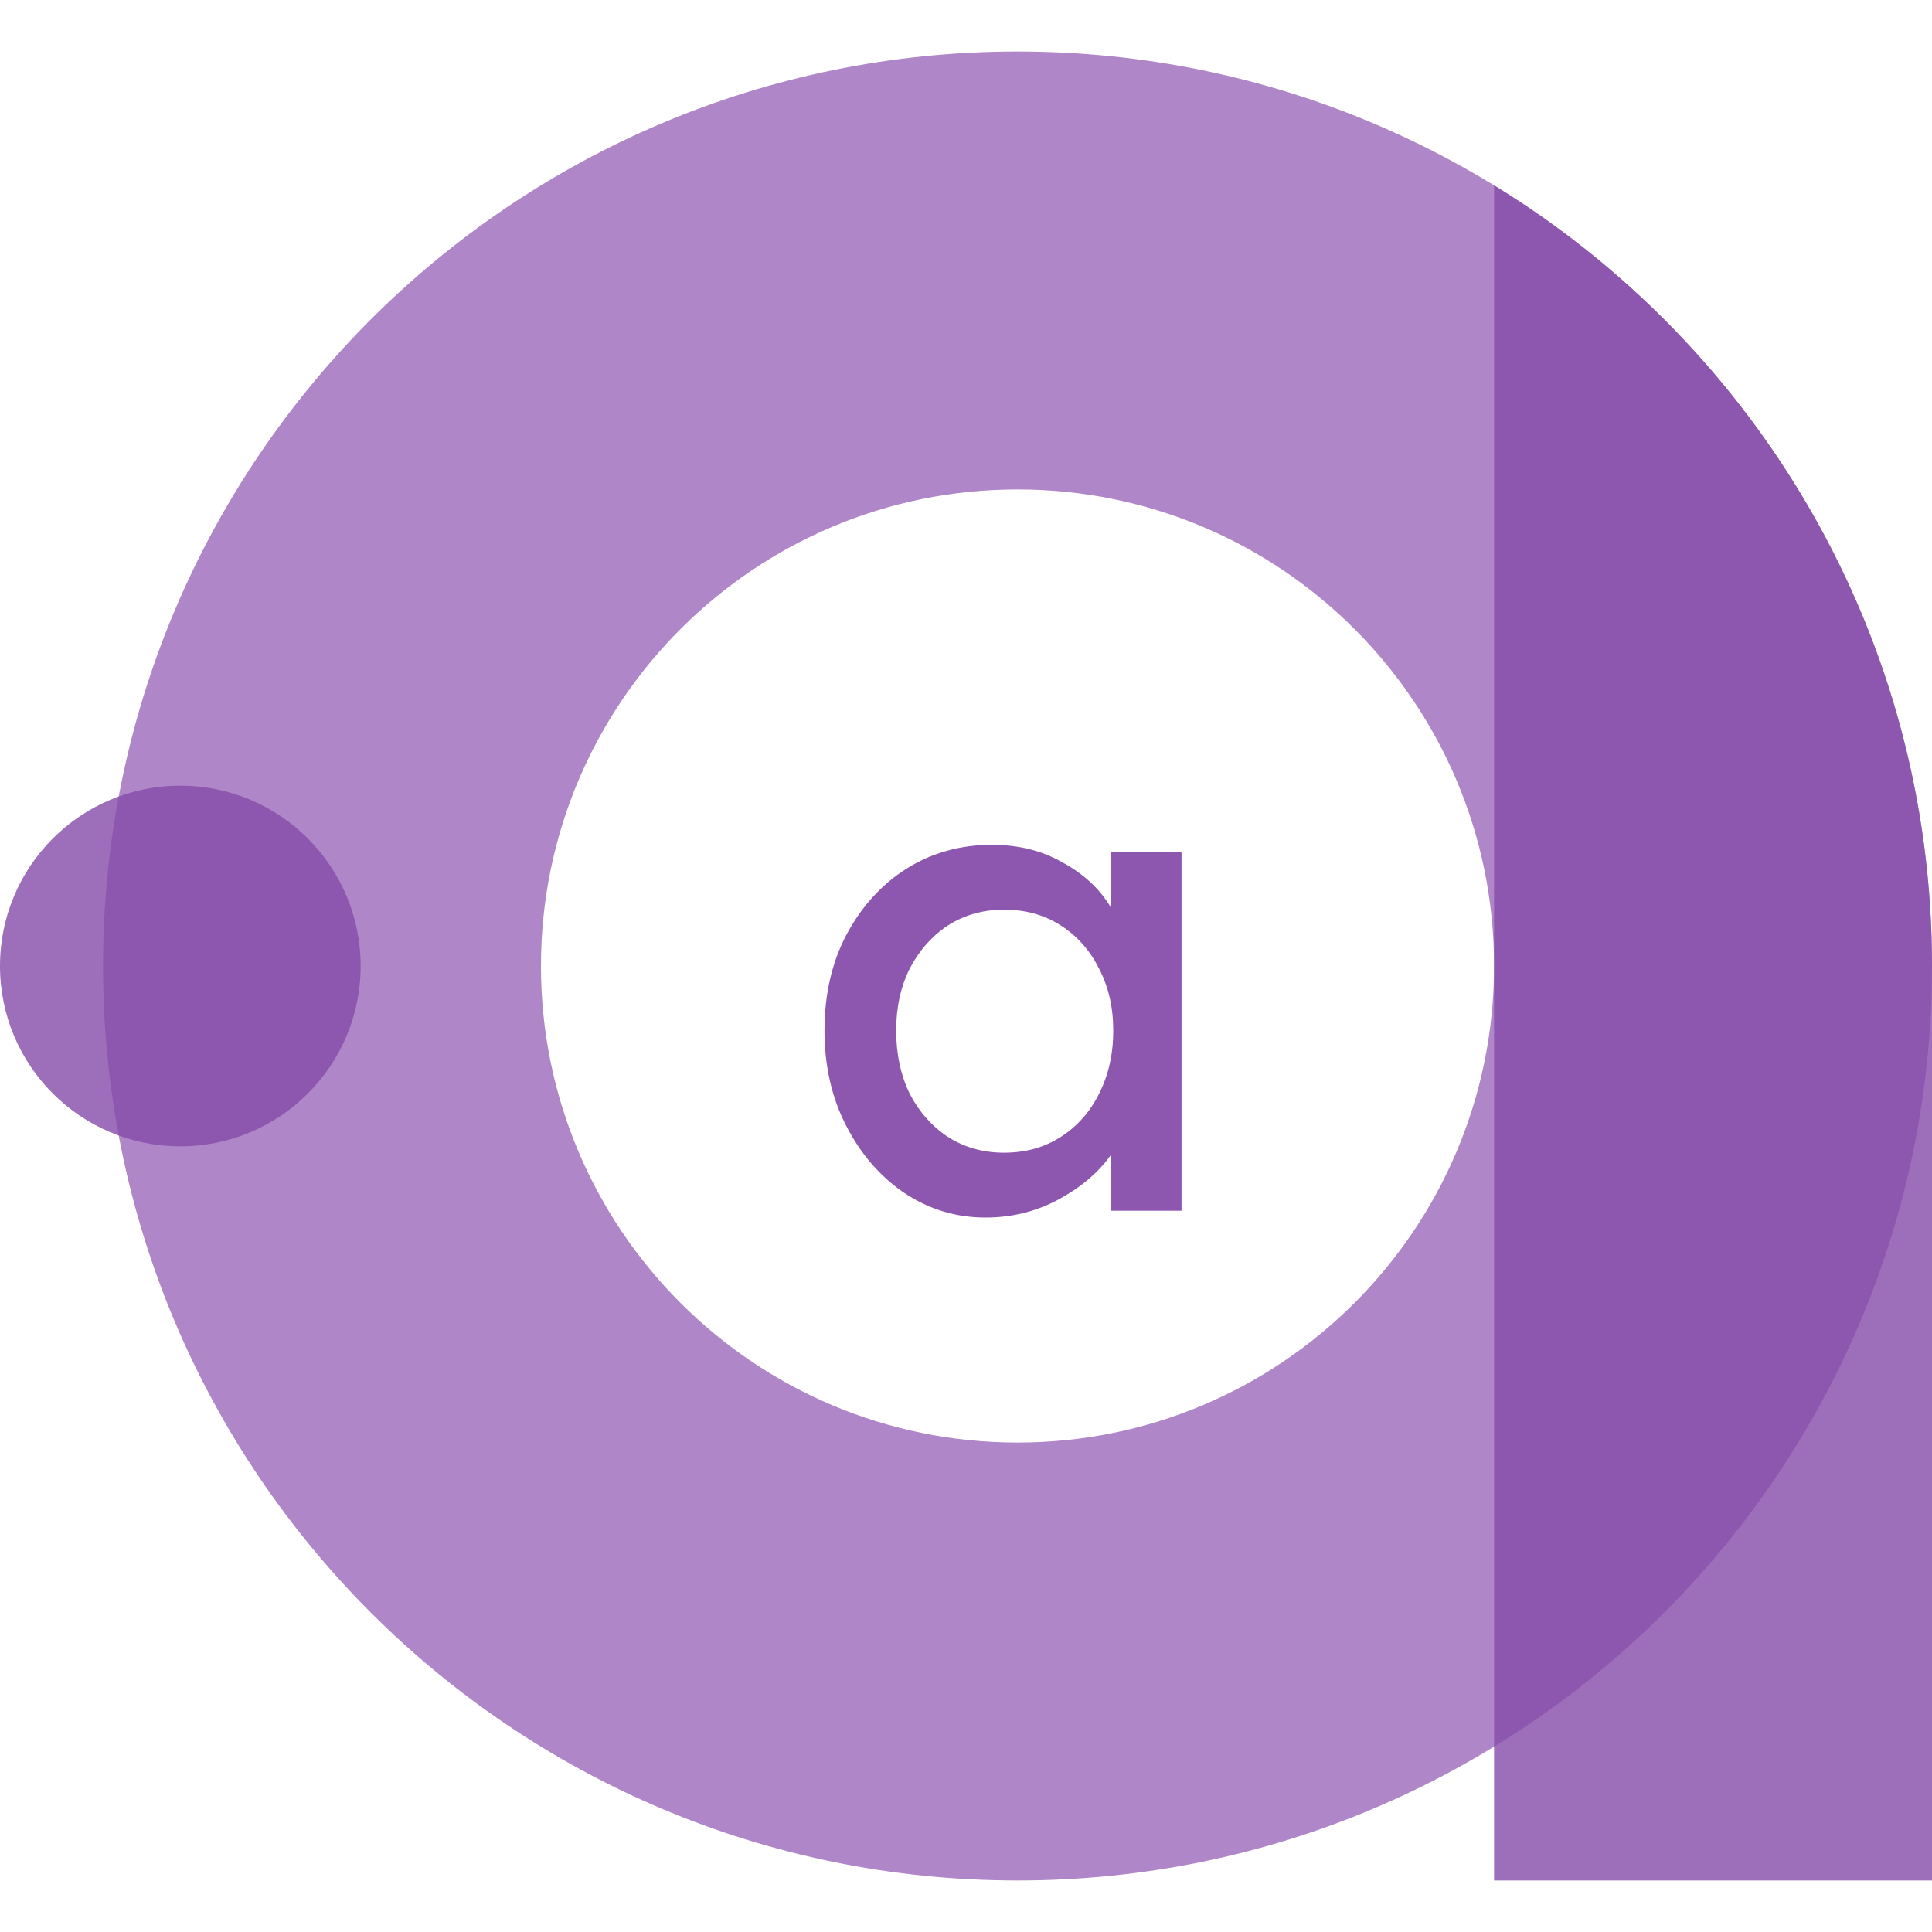
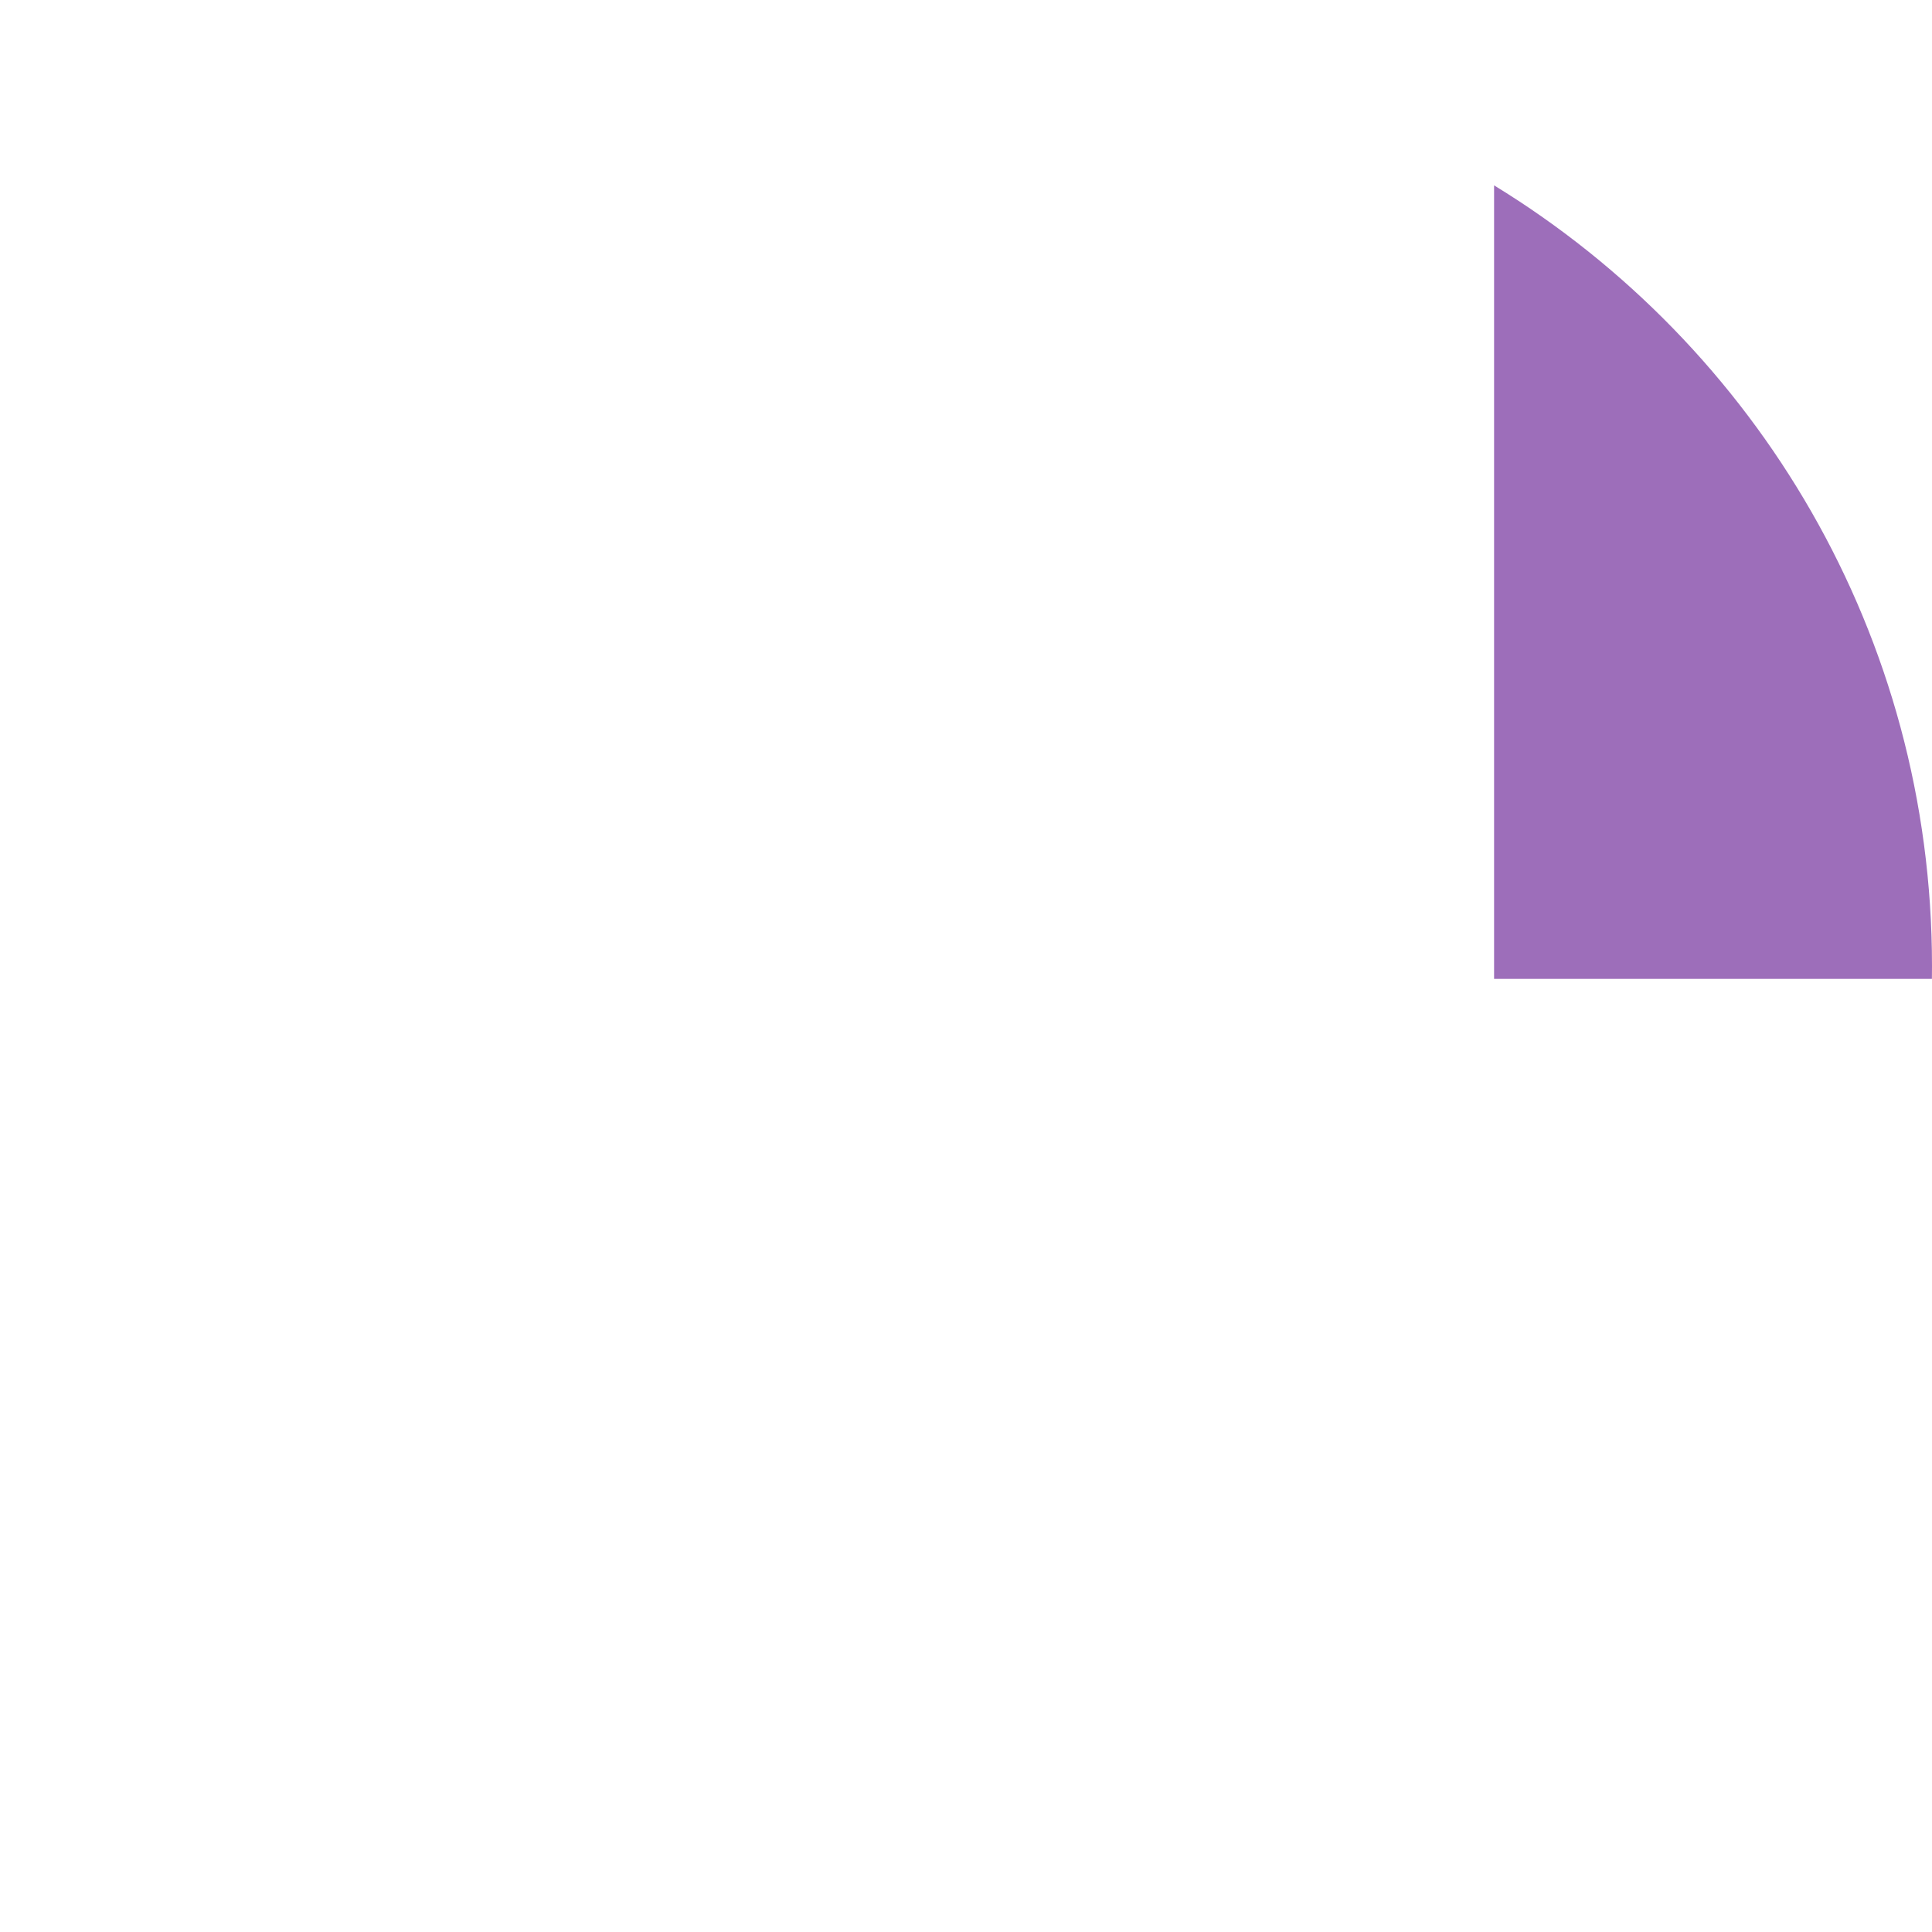
<svg xmlns="http://www.w3.org/2000/svg" width="150" height="150" viewBox="0 0 150 150" fill="none">
-   <path fill-rule="evenodd" clip-rule="evenodd" d="M79 146C118.212 146 150 114.212 150 75C150 35.788 118.212 4 79 4C39.788 4 8 35.788 8 75C8 114.212 39.788 146 79 146ZM79 112C99.434 112 116 95.434 116 75C116 54.566 99.434 38 79 38C58.566 38 42 54.566 42 75C42 95.434 58.566 112 79 112Z" fill="#AF86C8" />
-   <path fill-rule="evenodd" clip-rule="evenodd" d="M116 146H150V76H149.993C149.998 75.667 150 75.334 150 75C150 49.344 136.392 26.866 116 14.391V135.609V146Z" fill="#854AA9" fill-opacity="0.8" />
-   <circle cx="14" cy="75" r="14" fill="#854AA9" fill-opacity="0.8" />
-   <path d="M76.522 94.53C74.225 94.53 72.123 93.894 70.215 92.622C68.342 91.35 66.841 89.619 65.71 87.428C64.579 85.237 64.014 82.764 64.014 80.008C64.014 77.217 64.579 74.743 65.71 72.588C66.876 70.397 68.431 68.684 70.374 67.447C72.353 66.21 74.561 65.592 76.999 65.592C79.084 65.592 80.921 66.051 82.511 66.97C84.136 67.853 85.373 69.002 86.221 70.415V66.175H91.733V94H86.221V89.707C85.267 91.05 83.907 92.198 82.14 93.152C80.409 94.071 78.536 94.53 76.522 94.53ZM77.953 89.495C79.614 89.495 81.08 89.089 82.352 88.276C83.624 87.463 84.613 86.35 85.32 84.937C86.062 83.488 86.433 81.845 86.433 80.008C86.433 78.206 86.062 76.598 85.32 75.185C84.613 73.772 83.624 72.659 82.352 71.846C81.08 71.033 79.614 70.627 77.953 70.627C76.328 70.627 74.879 71.033 73.607 71.846C72.37 72.659 71.381 73.772 70.639 75.185C69.932 76.598 69.579 78.206 69.579 80.008C69.579 81.845 69.932 83.488 70.639 84.937C71.381 86.35 72.37 87.463 73.607 88.276C74.879 89.089 76.328 89.495 77.953 89.495Z" fill="#8D56AF" />
+   <path fill-rule="evenodd" clip-rule="evenodd" d="M116 146V76H149.993C149.998 75.667 150 75.334 150 75C150 49.344 136.392 26.866 116 14.391V135.609V146Z" fill="#854AA9" fill-opacity="0.8" />
</svg>